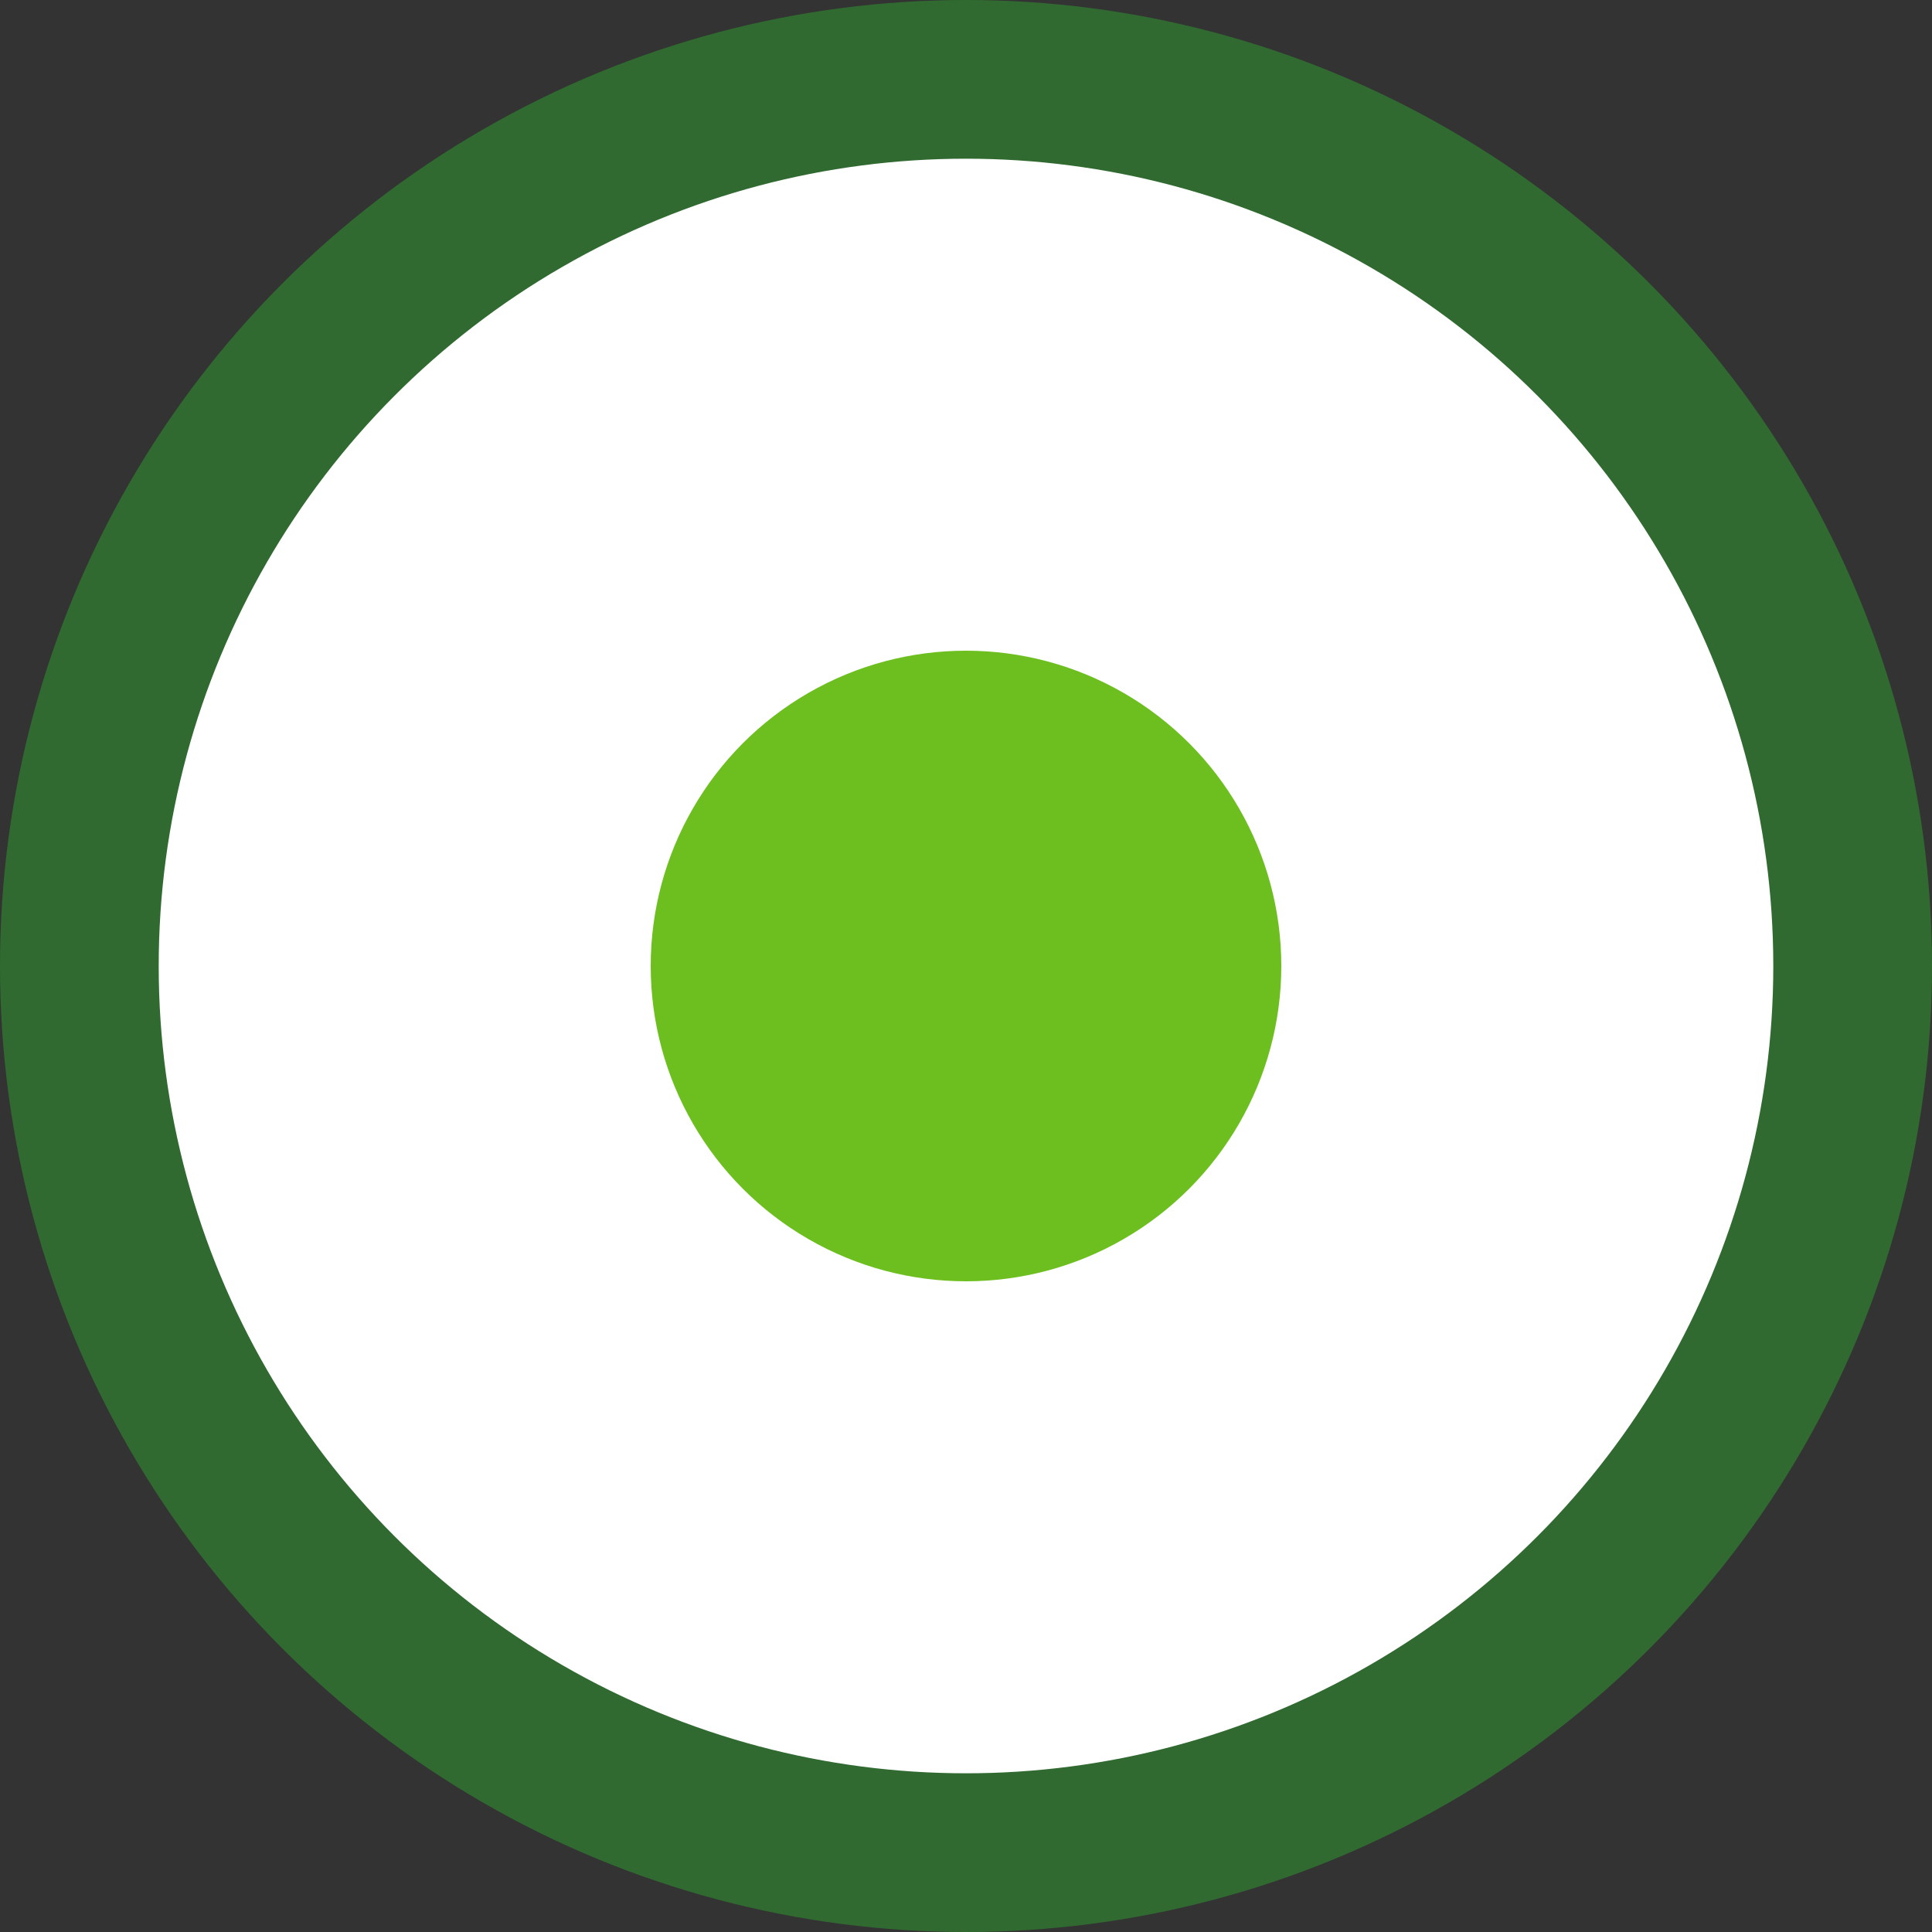
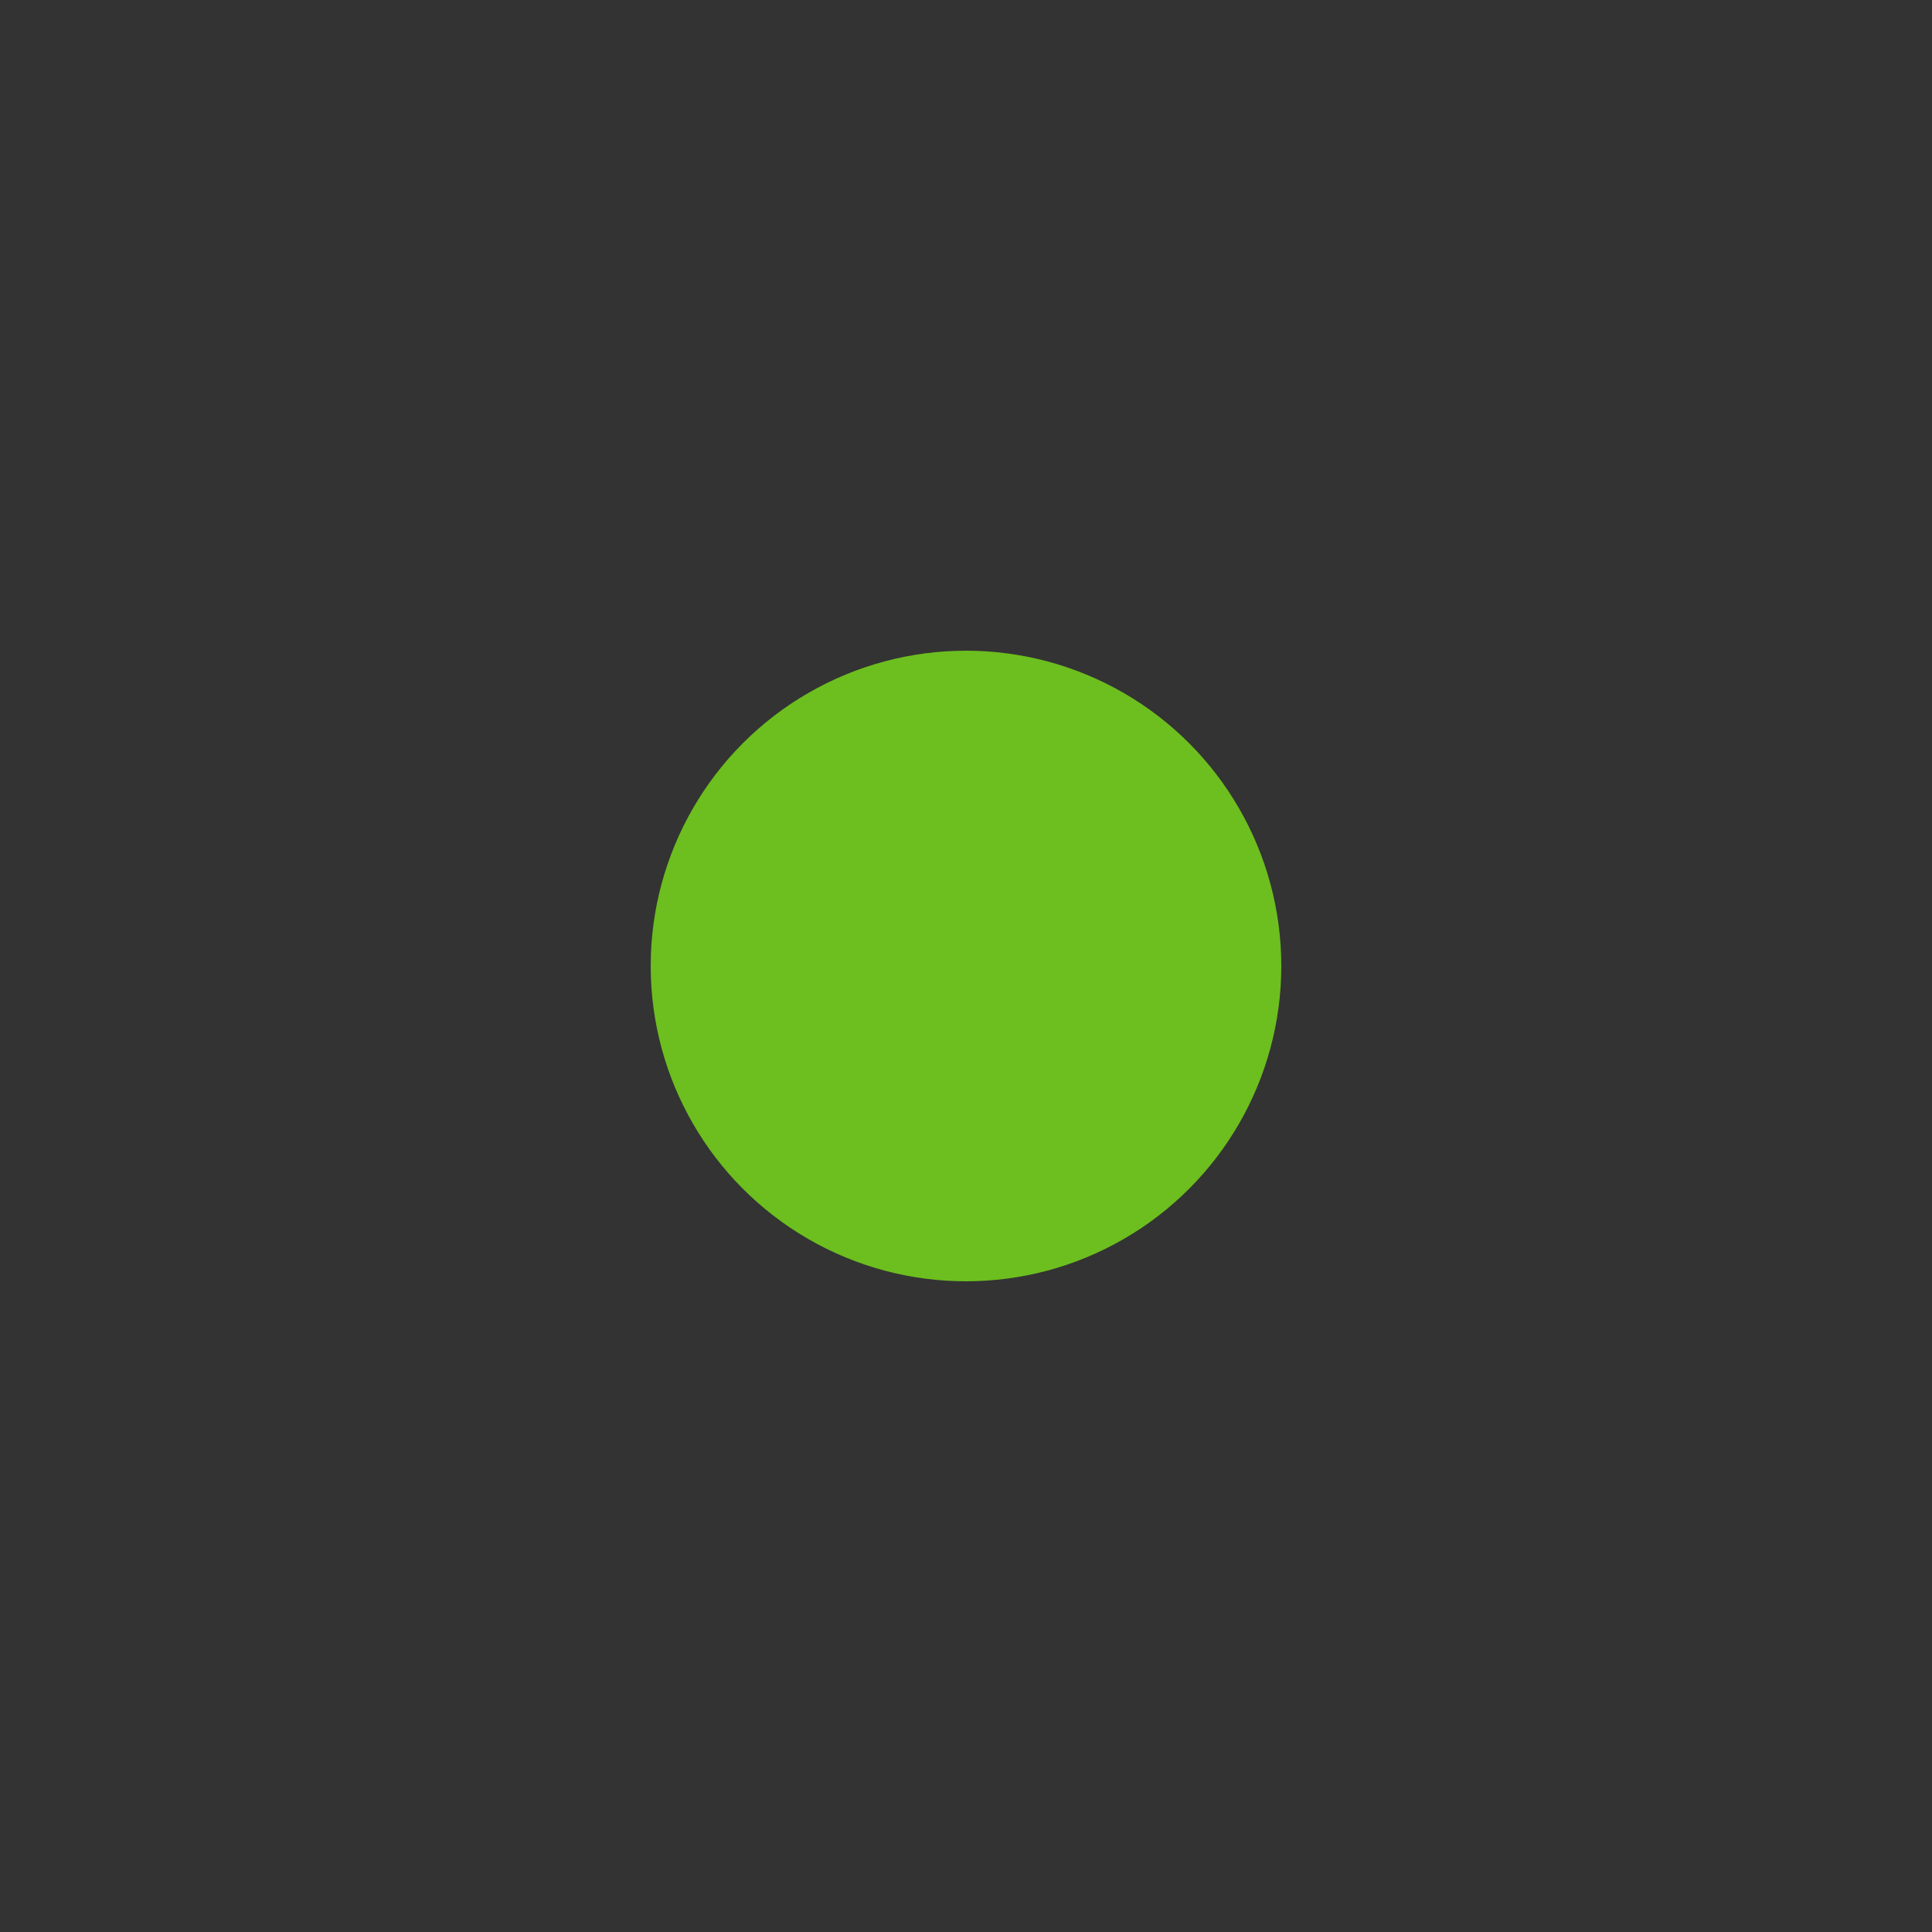
<svg xmlns="http://www.w3.org/2000/svg" id="_圖層_1" data-name="圖層_1" version="1.1" viewBox="0 0 36.52 36.52">
  <rect x="0" y="0" width="36.52" height="36.52" fill="#333333" stroke="none" />
  <defs>
    <style>
      .st0 {
        fill: #fff;
        stroke: #306a30;
        stroke-miterlimit: 10;
        stroke-width: 3px;
      }

      .st1 {
        fill: #6cbf1e;
      }
    </style>
  </defs>
-   <circle class="st0" cx="18.26" cy="18.26" r="16.76" />
  <circle class="st1" cx="18.26" cy="18.26" r="5.96" />
</svg>